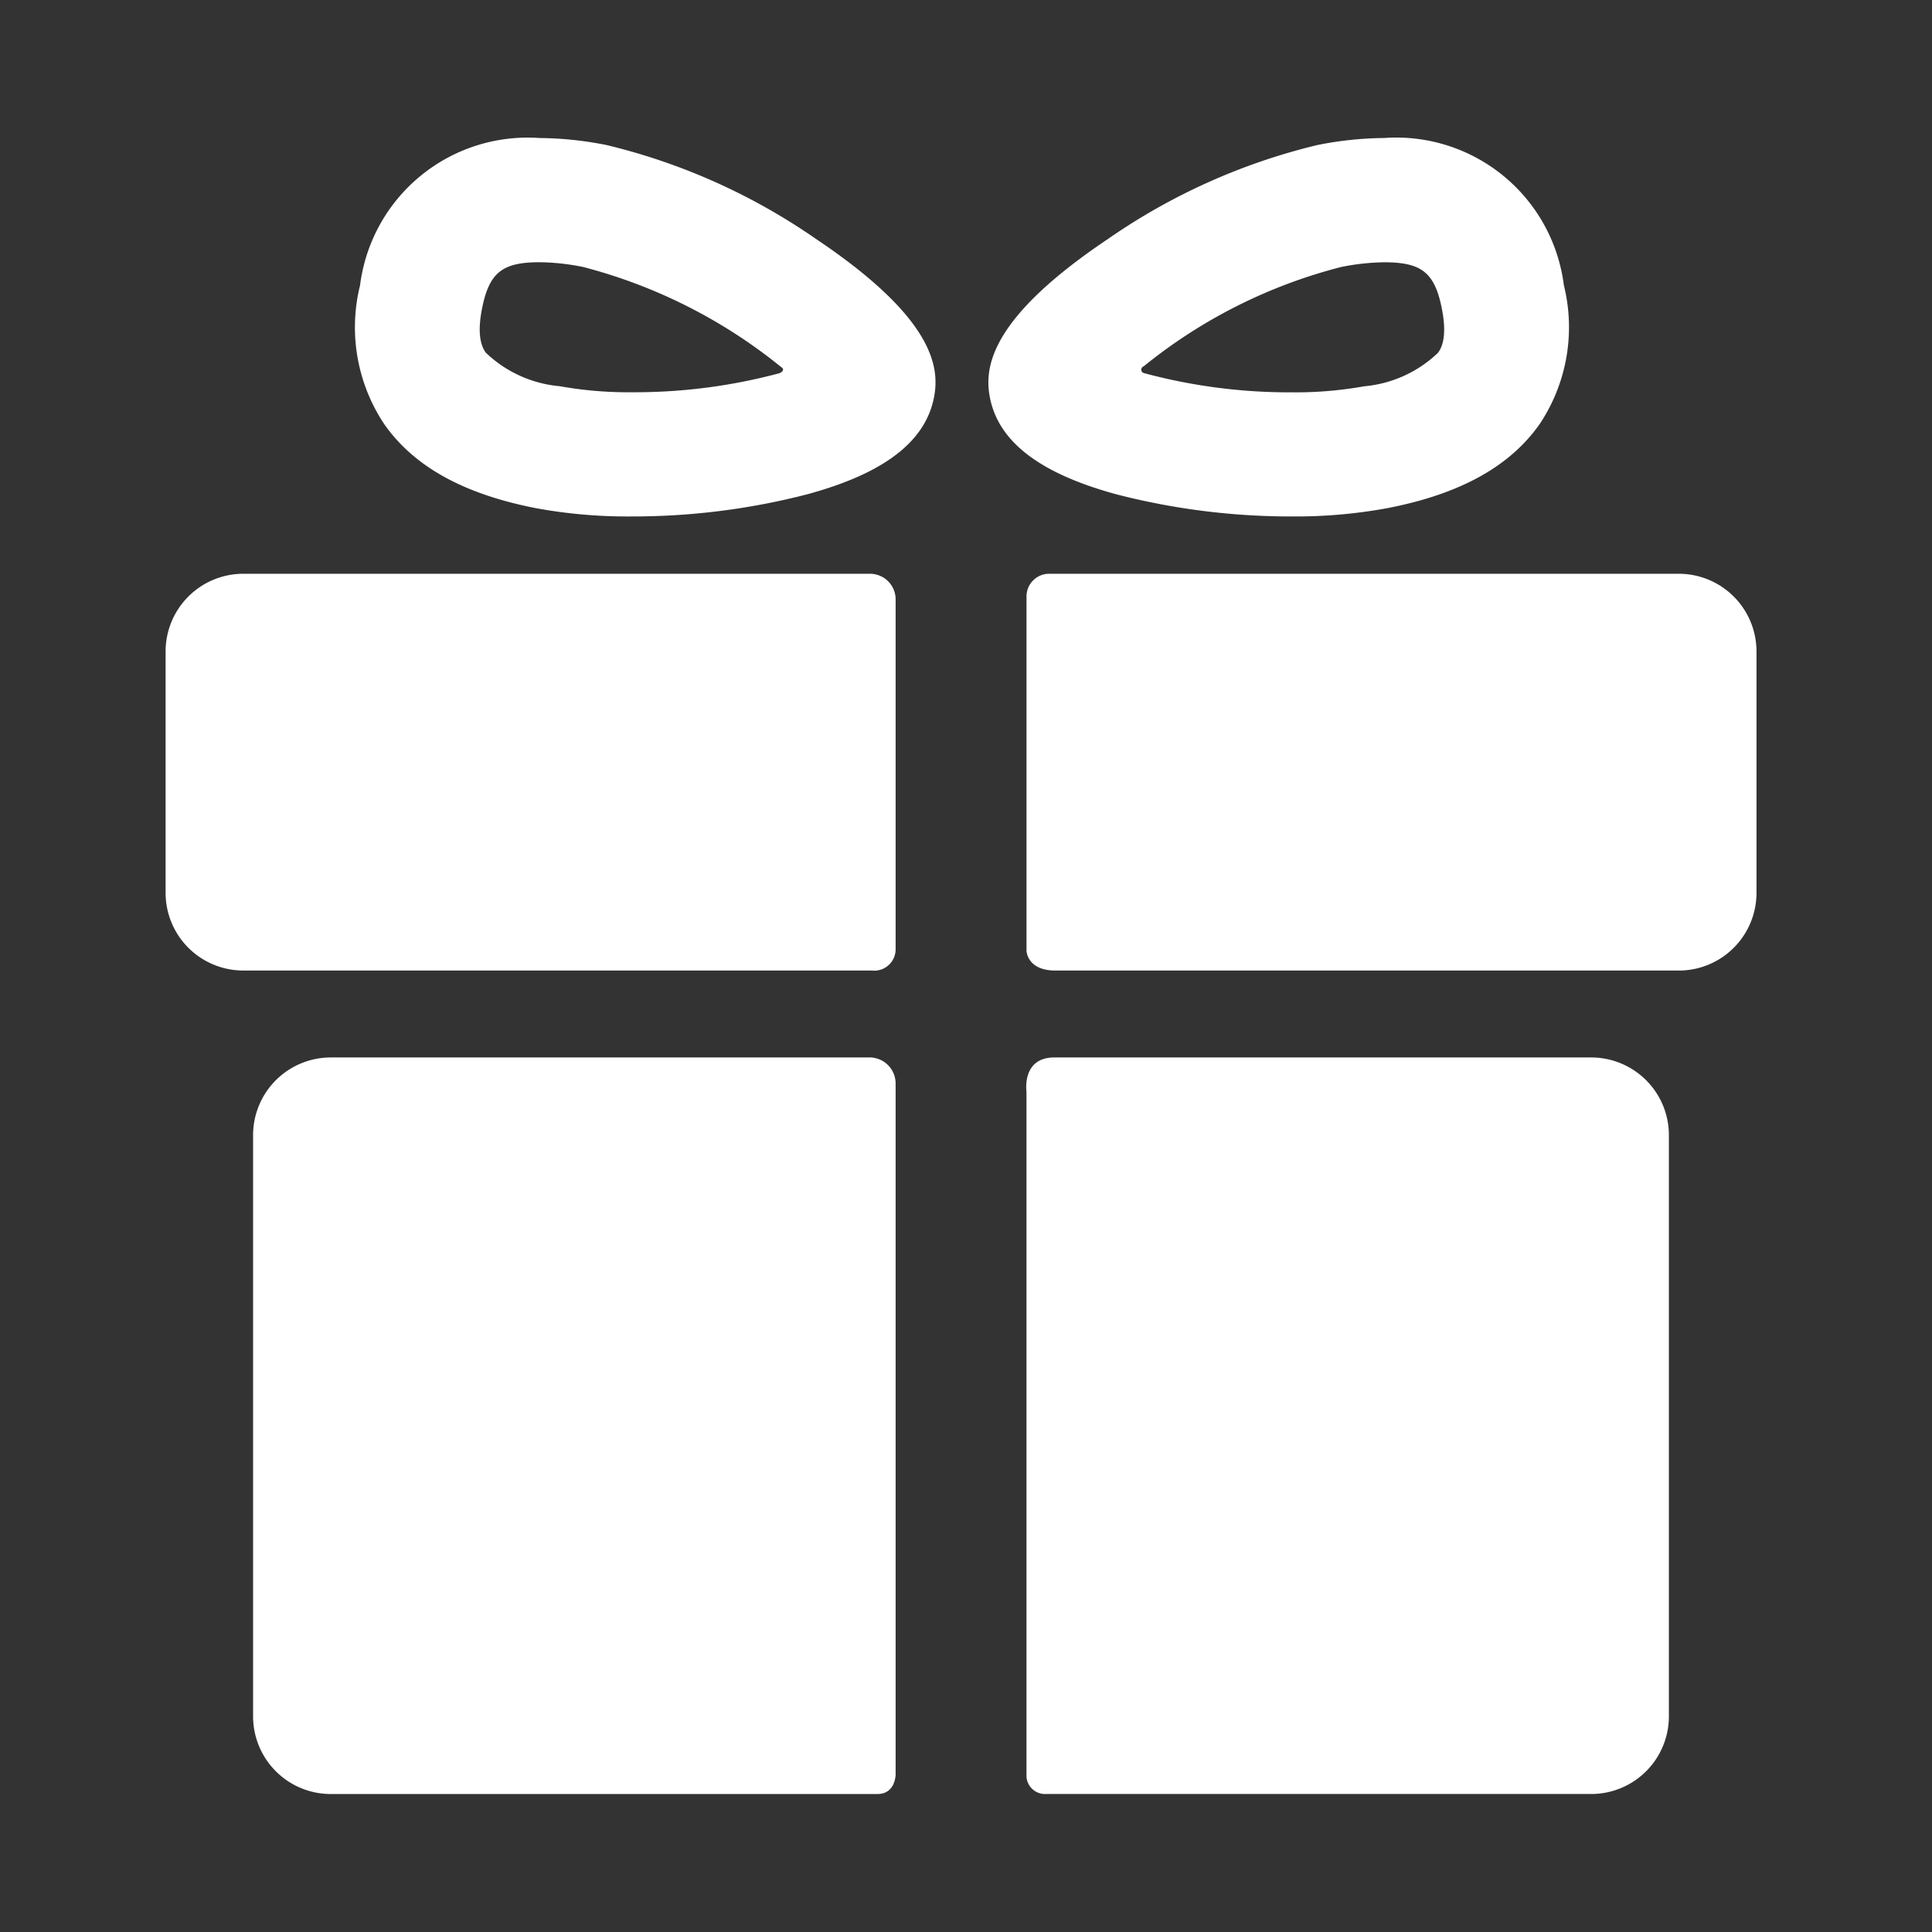
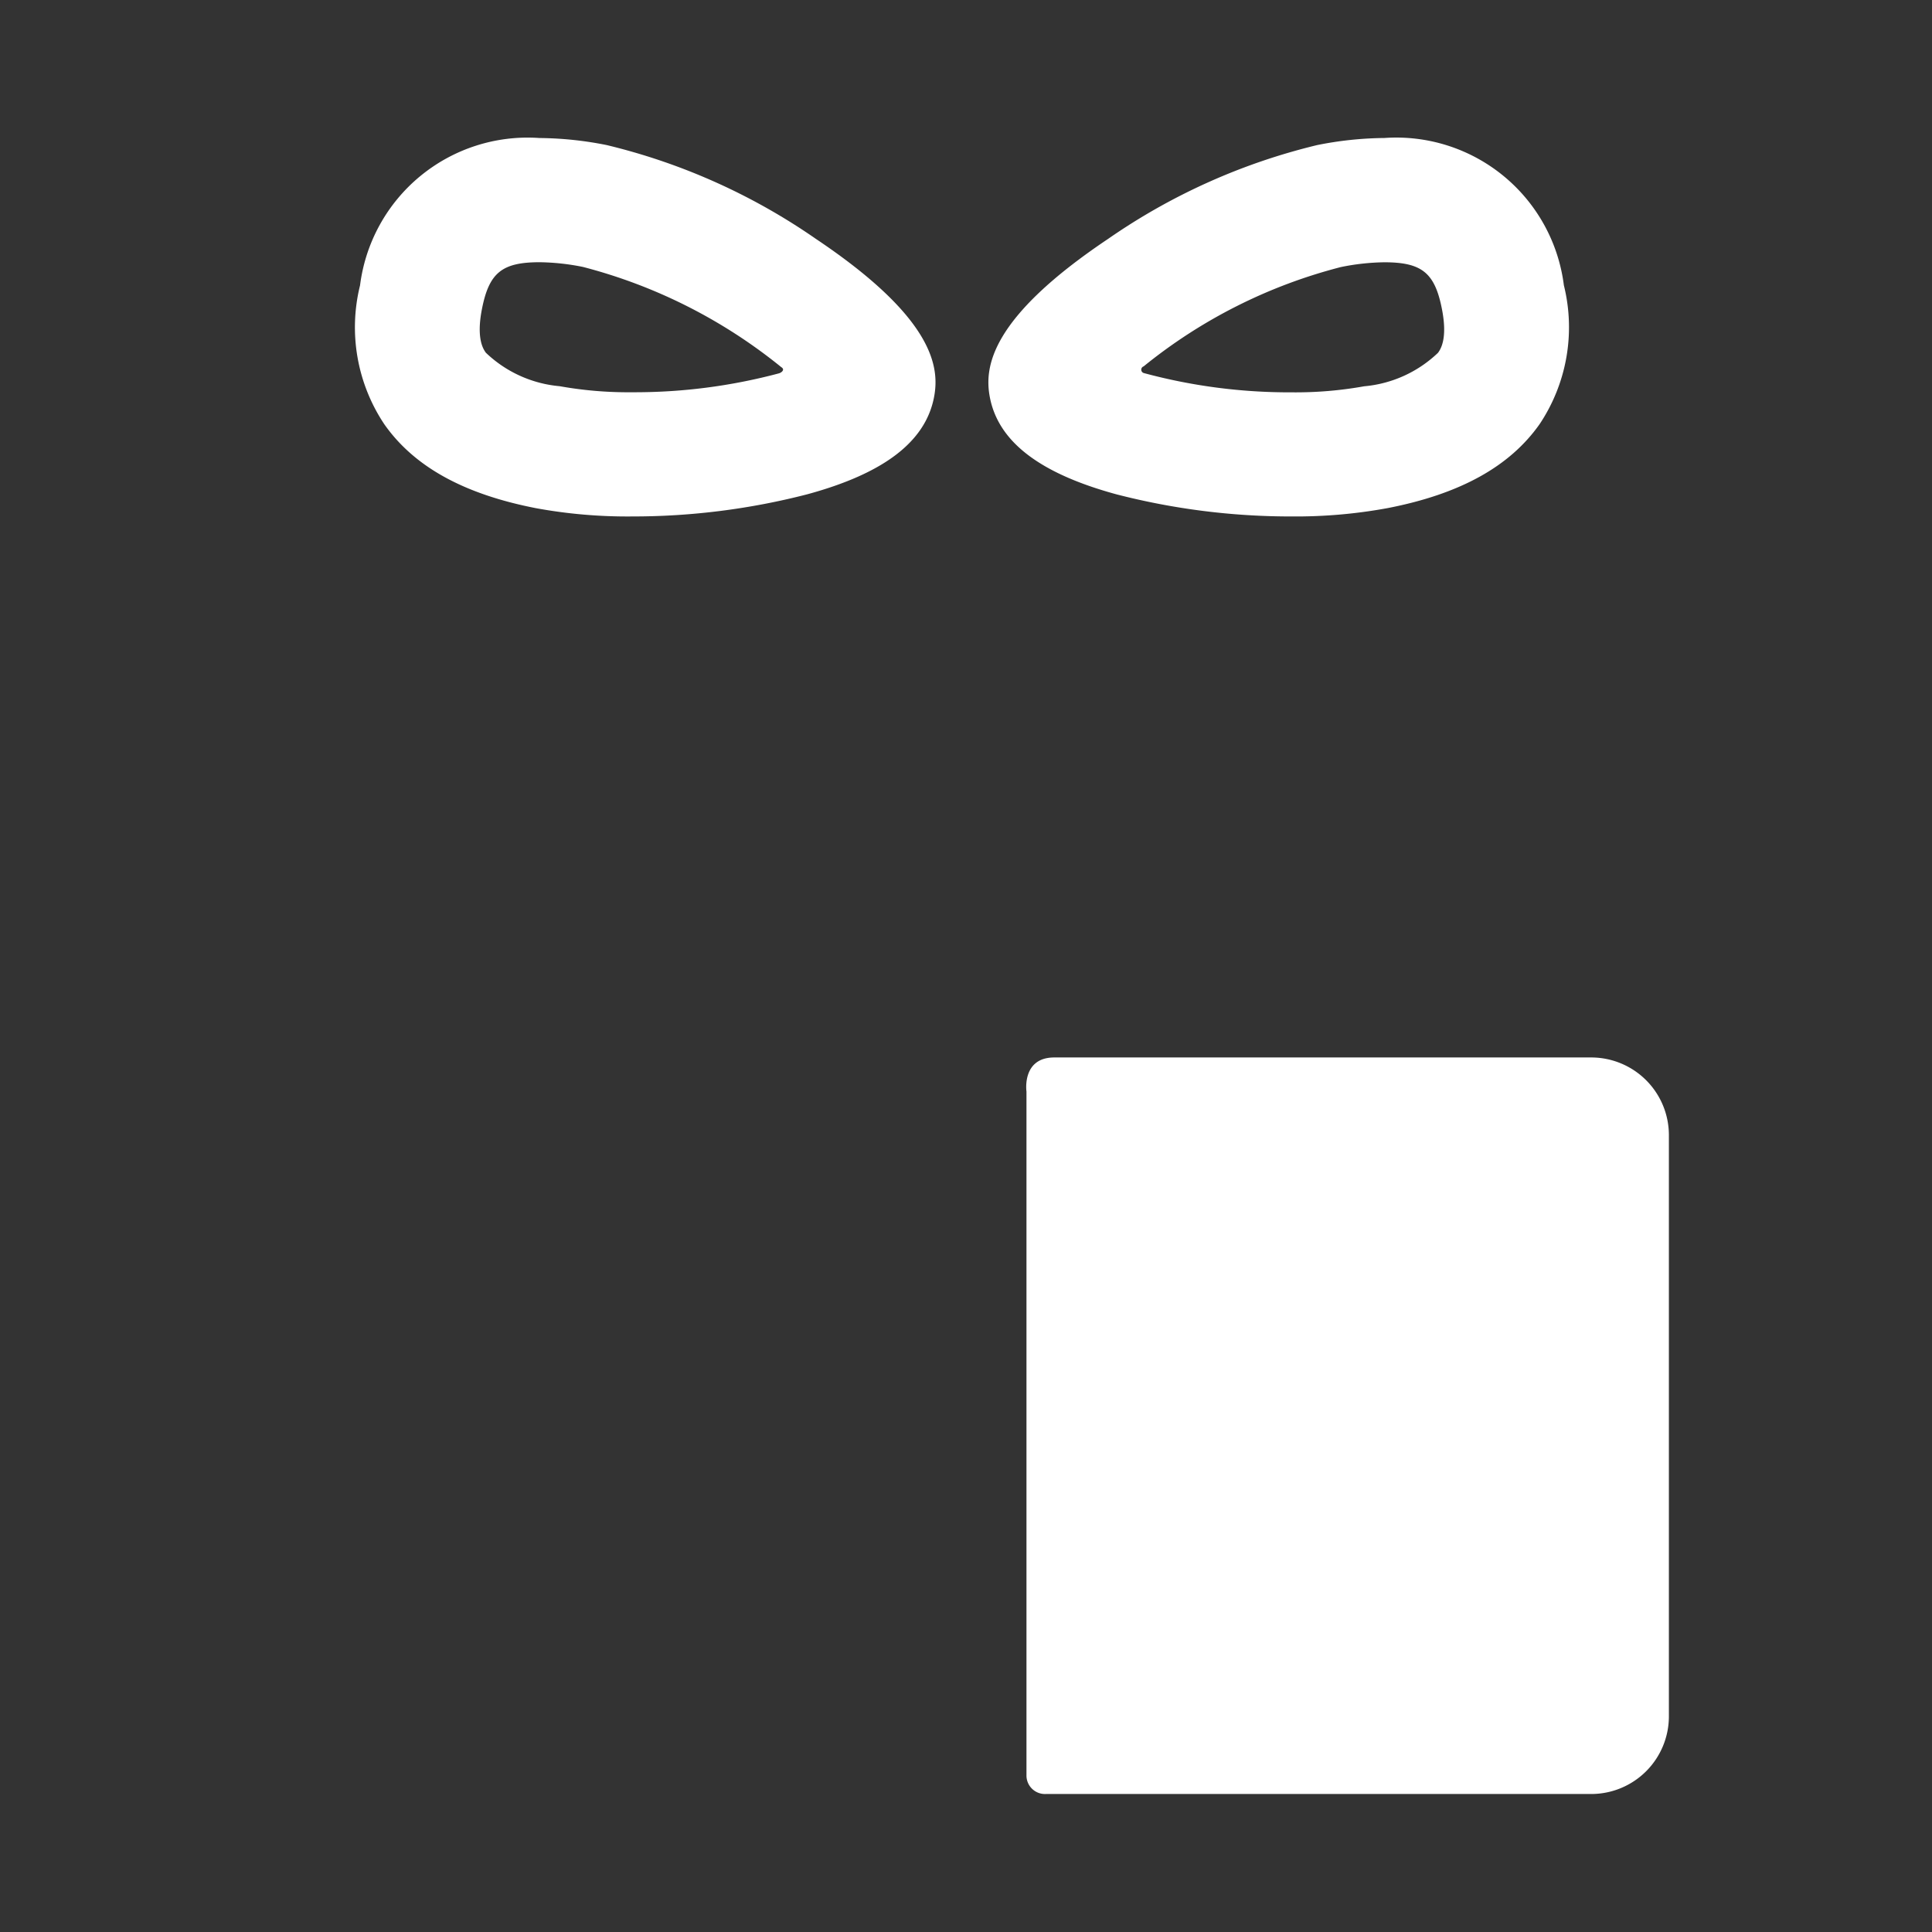
<svg xmlns="http://www.w3.org/2000/svg" width="70" height="70" viewBox="0 0 70 70">
  <rect x="0" y="0" width="70" height="70" fill="#333333" stroke="none" />
  <g id="Icon" transform="translate(-19 -17.794)">
-     <rect id="Rectangle_8353" data-name="Rectangle 8353" width="70" height="70" transform="translate(19 17.794)" fill="none" />
    <g id="gift-box-with-a-bow" transform="translate(19.235 22.795)">
      <g id="Group_16862" data-name="Group 16862" transform="translate(5.765 0)">
        <g id="Group_16858" data-name="Group 16858" transform="translate(3.17 33.317)">
-           <path id="Path_21318" data-name="Path 21318" d="M43.557,162.9H24.072a2.815,2.815,0,0,0-2.807,2.807V186.78a2.815,2.815,0,0,0,2.807,2.807H43.885c.66,0,.66-.709.66-.709v-25.02A.945.945,0,0,0,43.557,162.9Z" transform="translate(-21.265 -162.904)" fill="#fff" />
          <path id="Path_21319" data-name="Path 21319" d="M178.714,162.9H159.248c-1.186,0-1.008,1.235-1.008,1.235V188.9a.67.67,0,0,0,.7.686h19.769a2.815,2.815,0,0,0,2.807-2.807V165.711A2.815,2.815,0,0,0,178.714,162.9Z" transform="translate(-130.219 -162.904)" fill="#fff" />
        </g>
        <g id="Group_16859" data-name="Group 16859" transform="translate(0 15.788)">
-           <path id="Path_21320" data-name="Path 21320" d="M32.215,78.146a.928.928,0,0,0-.94-.951H8.572A2.815,2.815,0,0,0,5.765,80v8.763a2.815,2.815,0,0,0,2.807,2.807h22.78a.774.774,0,0,0,.863-.749V78.146Z" transform="translate(-5.765 -77.195)" fill="#fff" />
-           <path id="Path_21321" data-name="Path 21321" d="M181.922,77.195H159.146a.823.823,0,0,0-.867.826V90.84s0,.731,1.054.731h22.588a2.815,2.815,0,0,0,2.807-2.807V80A2.815,2.815,0,0,0,181.922,77.195Z" transform="translate(-127.087 -77.195)" fill="#fff" />
-         </g>
+           </g>
        <g id="Group_16860" data-name="Group 16860" transform="translate(6.882)">
          <path id="Path_21322" data-name="Path 21322" d="M49.434,13.711a18.347,18.347,0,0,1-3.486-.3c-2.613-.51-4.409-1.5-5.49-3.037a6.323,6.323,0,0,1-.882-5.035A6.12,6.12,0,0,1,46.082,0a12.8,12.8,0,0,1,2.434.256,22.534,22.534,0,0,1,7.569,3.393c4.288,2.872,4.5,4.657,4.286,5.75-.314,1.606-1.815,2.754-4.59,3.509A25.273,25.273,0,0,1,49.434,13.711ZM46.083,4.5c-1.365,0-1.833.381-2.091,1.7-.211,1.078.055,1.455.142,1.578A4.434,4.434,0,0,0,46.81,8.992a14.082,14.082,0,0,0,2.623.219,20.256,20.256,0,0,0,5.321-.685c.092-.026.234-.135.082-.226a18.944,18.944,0,0,0-7.182-3.629A8.367,8.367,0,0,0,46.083,4.5Z" transform="translate(-39.413 0)" fill="#fff" />
        </g>
        <g id="Group_16861" data-name="Group 16861" transform="translate(29.811 0)">
          <path id="Path_21323" data-name="Path 21323" d="M162.523,13.712h0a25.272,25.272,0,0,1-6.348-.8c-2.775-.755-4.276-1.9-4.59-3.509-.213-1.093,0-2.878,4.286-5.75A22.527,22.527,0,0,1,163.44.257,12.8,12.8,0,0,1,165.874,0a6.119,6.119,0,0,1,6.507,5.336,6.32,6.32,0,0,1-.881,5.034c-1.081,1.533-2.877,2.527-5.491,3.037A18.373,18.373,0,0,1,162.523,13.712Zm-5.367-5.438a.127.127,0,0,0,0,.241,20.2,20.2,0,0,0,5.366.7,14.083,14.083,0,0,0,2.624-.219,4.435,4.435,0,0,0,2.676-1.215c.088-.124.353-.5.142-1.578-.257-1.319-.726-1.7-2.091-1.7a8.338,8.338,0,0,0-1.571.173A18.734,18.734,0,0,0,157.156,8.274Z" transform="translate(-151.53 -0.001)" fill="#fff" />
        </g>
      </g>
    </g>
  </g>
</svg>